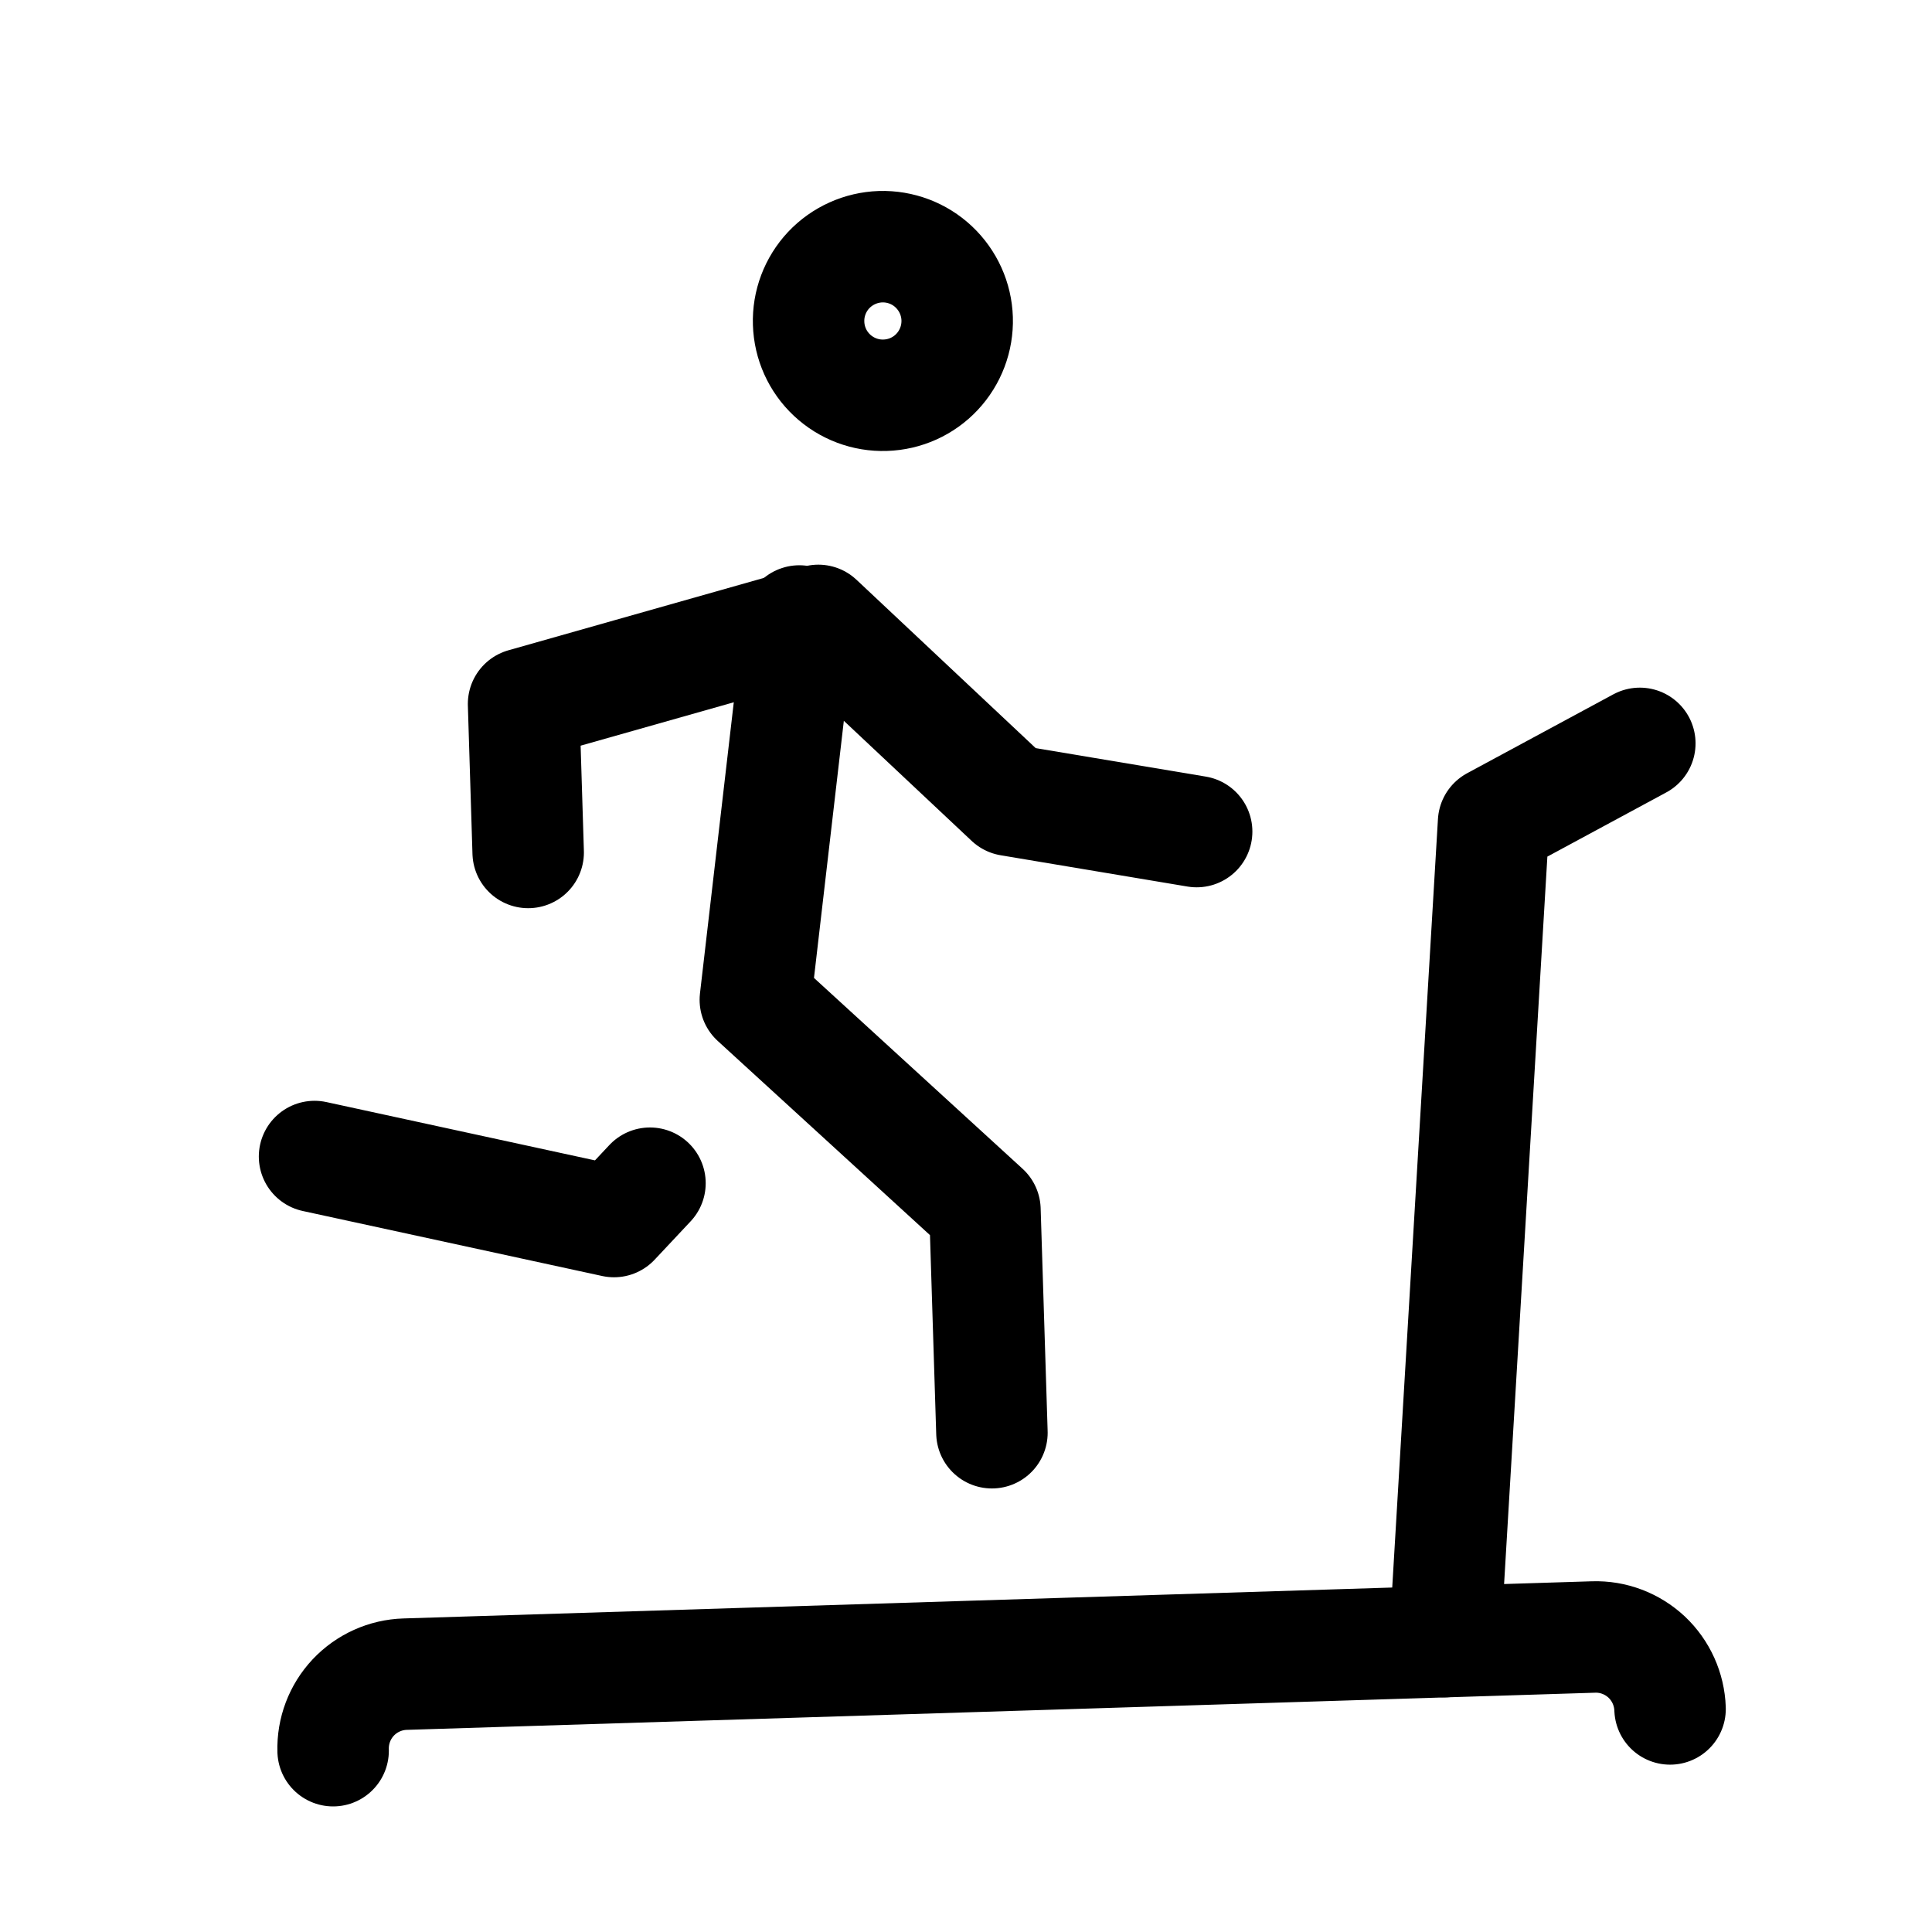
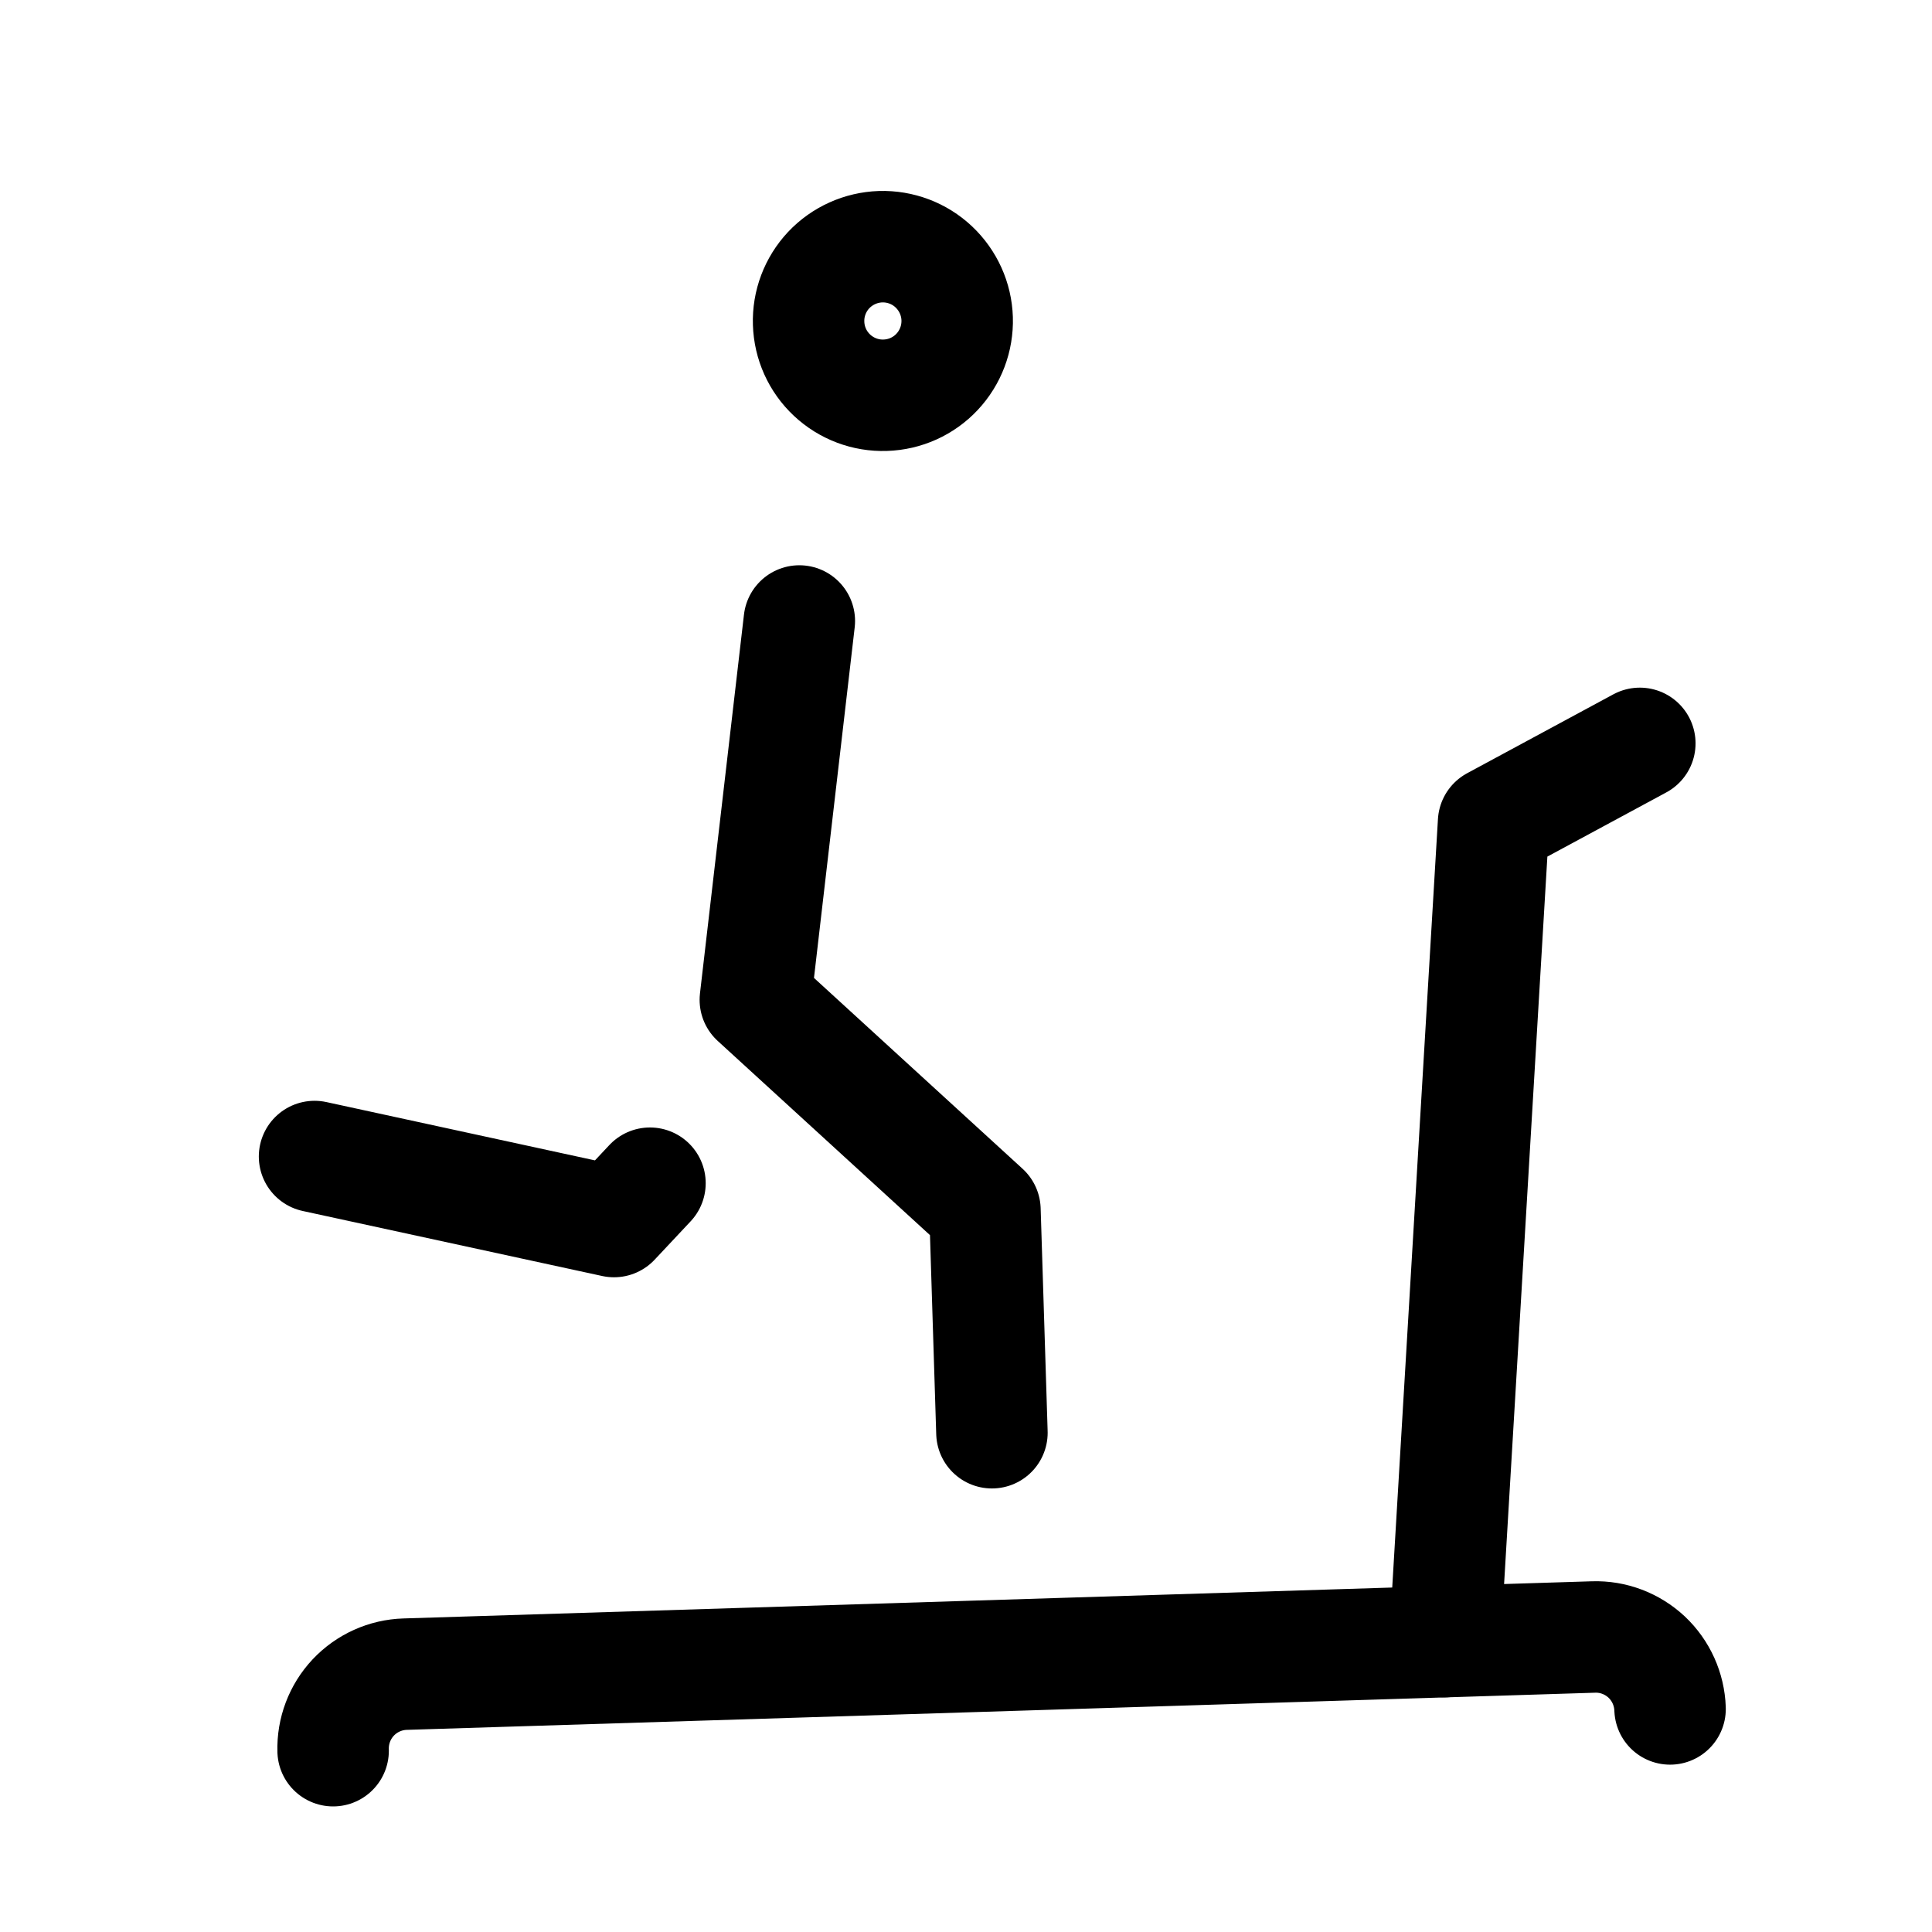
<svg xmlns="http://www.w3.org/2000/svg" width="26" height="26" viewBox="0 0 26 26" fill="none">
  <path d="M10.882 4.351C10.89 4.616 11.003 4.867 11.197 5.049C11.39 5.23 11.648 5.328 11.913 5.319C12.178 5.311 12.429 5.198 12.61 5.005C12.792 4.811 12.889 4.554 12.881 4.289C12.873 4.024 12.759 3.773 12.566 3.591C12.373 3.409 12.115 3.312 11.85 3.32C11.585 3.329 11.334 3.442 11.152 3.635C10.971 3.828 10.873 4.086 10.882 4.351Z" stroke="black" stroke-width="1.5" stroke-linecap="round" stroke-linejoin="round" />
  <path d="M4.233 15.564L8.263 16.439L8.747 15.923" stroke="black" stroke-width="1.5" stroke-linecap="round" stroke-linejoin="round" />
  <path d="M13.349 19.281L13.255 16.282L10.165 13.455L10.757 8.357" stroke="black" stroke-width="1.5" stroke-linecap="round" stroke-linejoin="round" />
-   <path d="M7.108 11.472L7.046 9.473L11.013 8.349L13.59 10.77L16.104 11.191" stroke="black" stroke-width="1.5" stroke-linecap="round" stroke-linejoin="round" />
  <path d="M22.475 22.998C22.466 22.733 22.353 22.482 22.16 22.3C21.966 22.119 21.709 22.021 21.444 22.03L5.452 22.53C5.187 22.538 4.936 22.651 4.754 22.844C4.572 23.038 4.475 23.295 4.483 23.56" stroke="black" stroke-width="1.5" stroke-linecap="round" stroke-linejoin="round" />
  <path d="M19.444 22.092L20.1 11.066L22.068 10.004" stroke="black" stroke-width="1.5" stroke-linecap="round" stroke-linejoin="round" />
</svg>